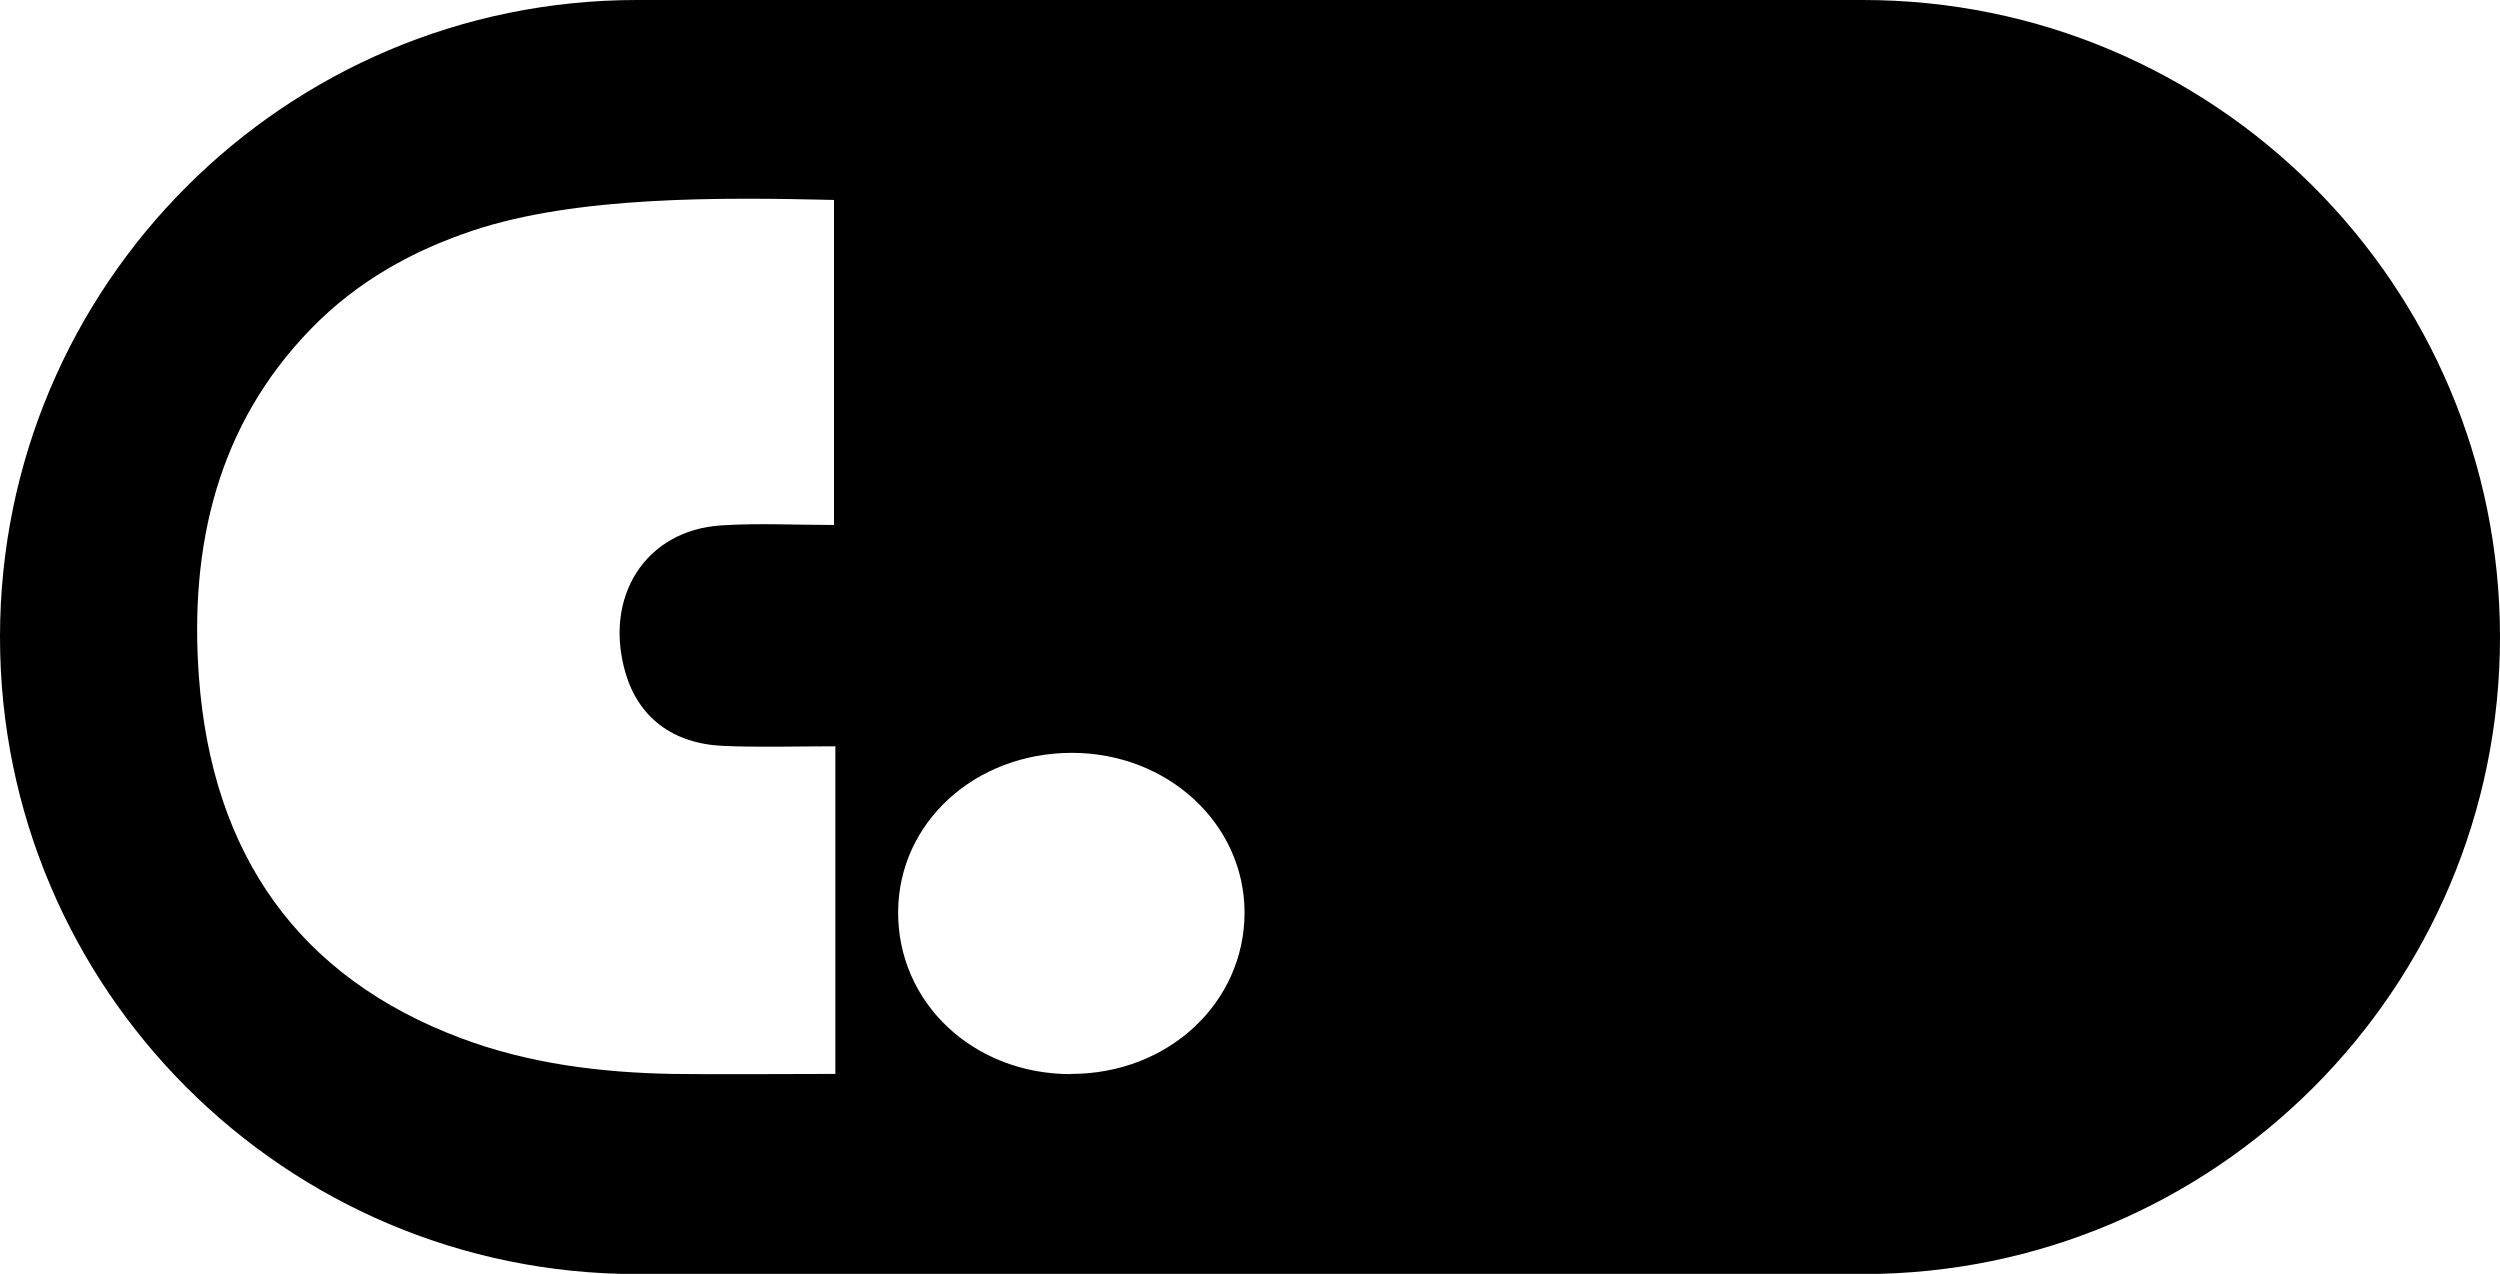
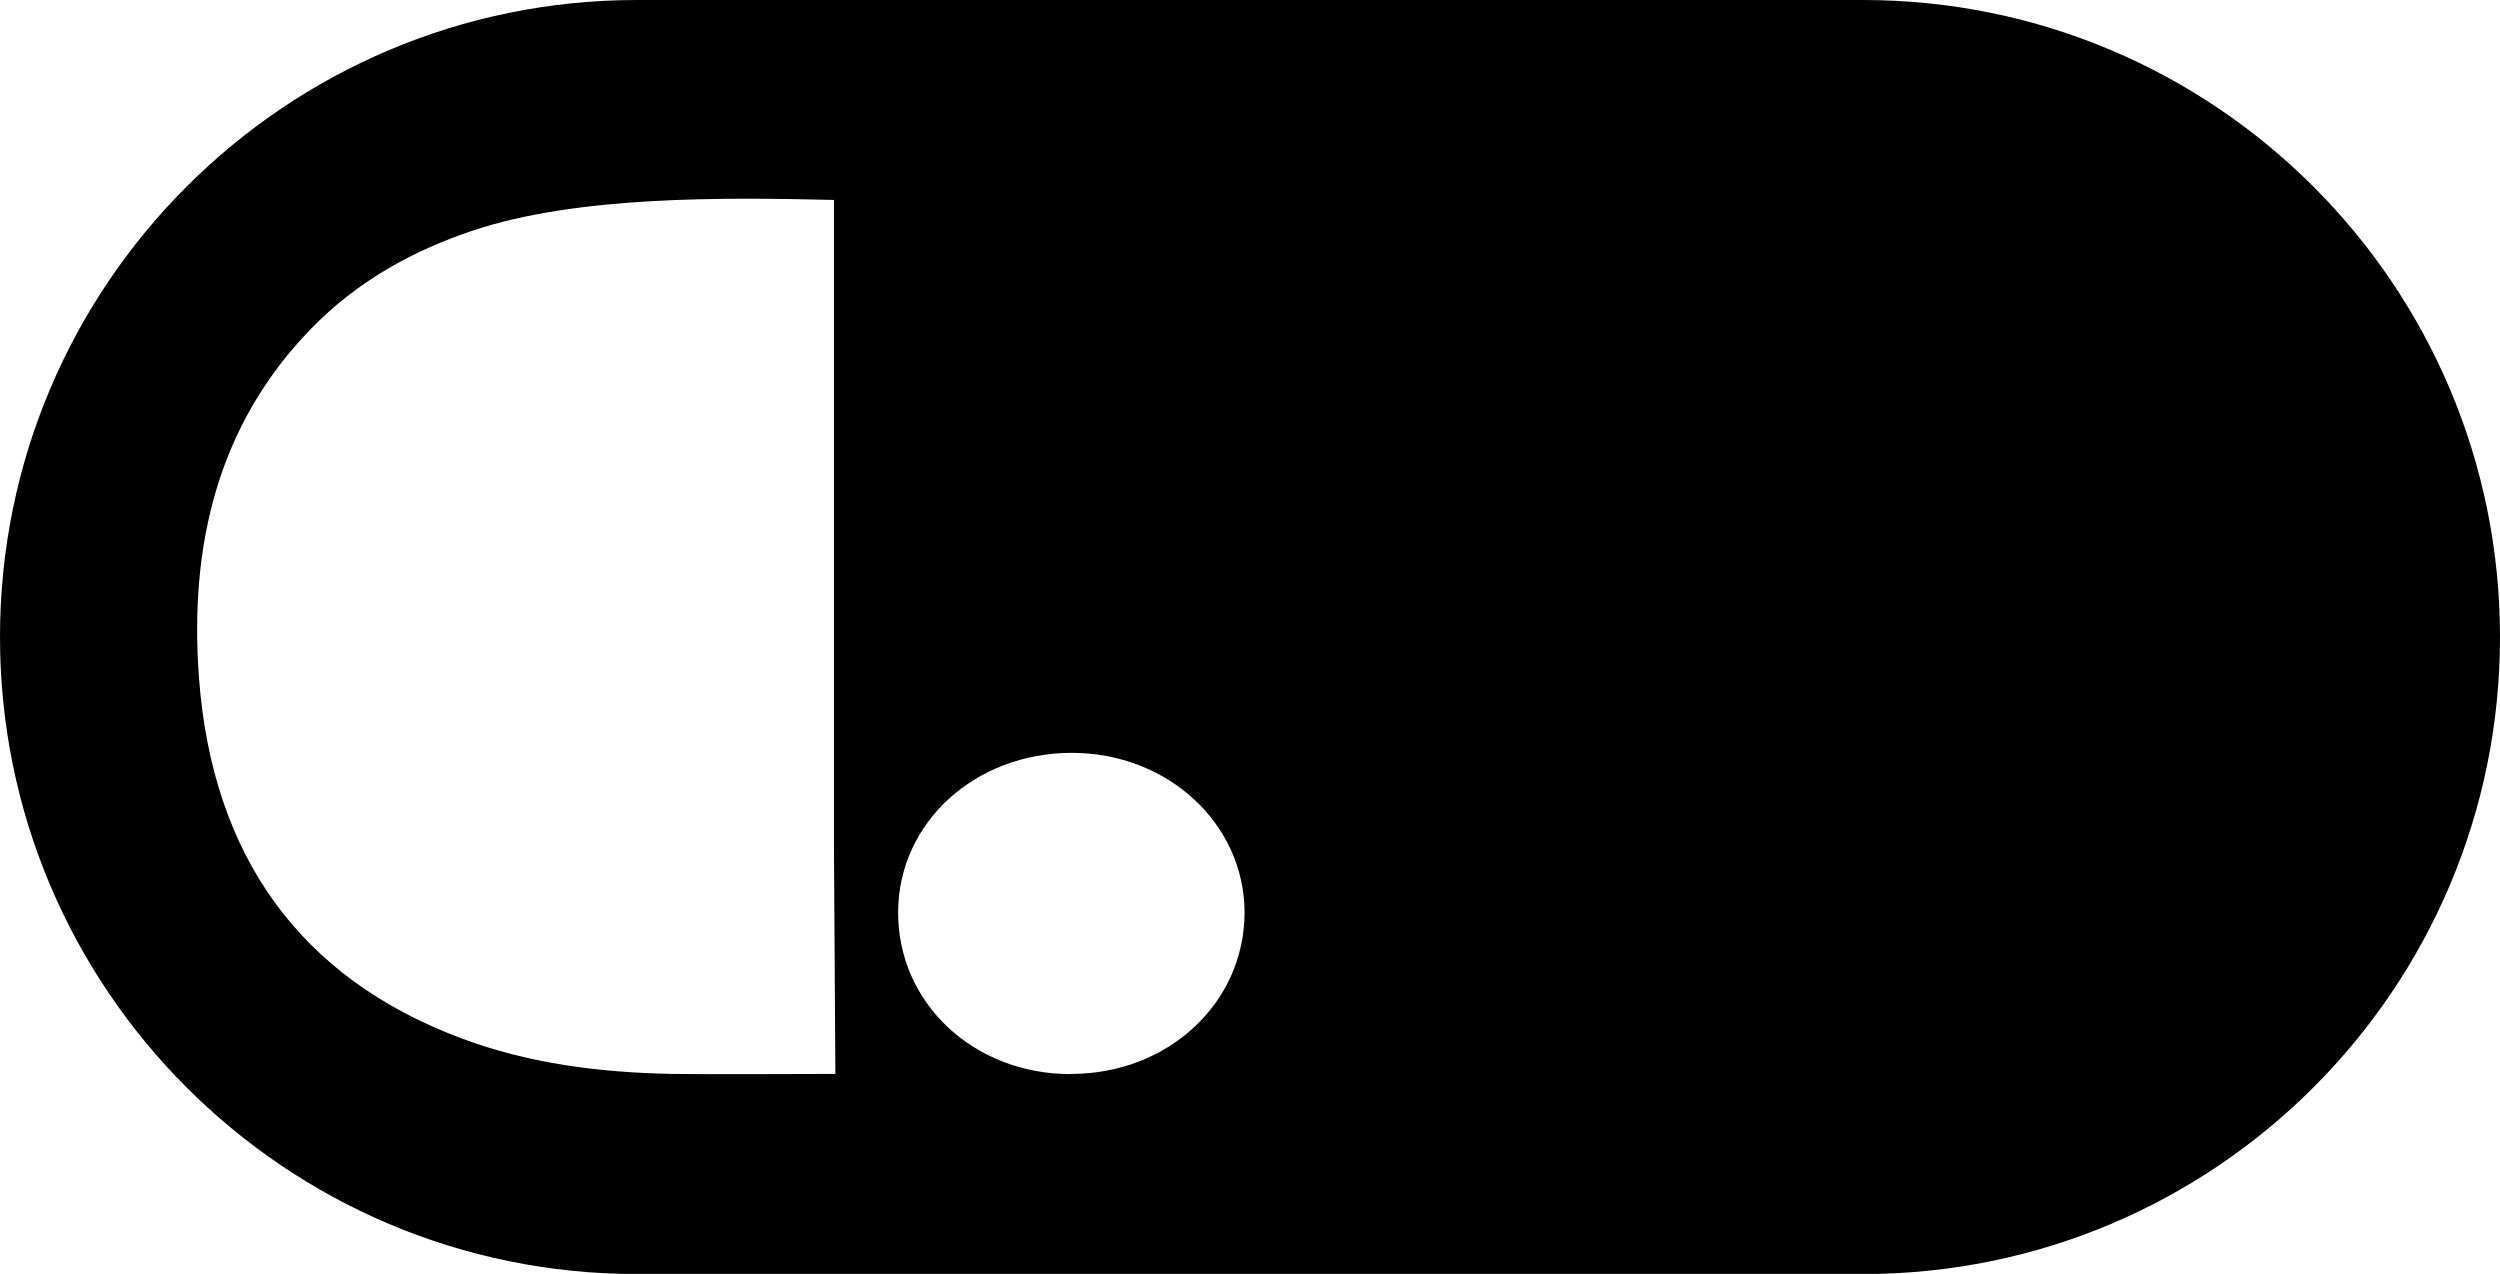
<svg xmlns="http://www.w3.org/2000/svg" id="Calque_2" data-name="Calque 2" viewBox="0 0 126.29 64.35">
  <g id="Calque_1-2" data-name="Calque 1">
-     <path d="m94.11,0h-61.93C14.41,0,0,14.41,0,32.18s14.41,32.18,32.18,32.18h61.93c17.77,0,32.18-14.41,32.18-32.18S111.88,0,94.11,0m-51.91,54.25c-2.11,0-6.17.03-8.24,0-3.63-.07-7.22-.51-10.66-1.8-8.17-3.06-12.58-9.23-13.25-18.23-.49-6.65.94-12.77,5.68-17.63,2.31-2.37,5.08-3.91,8.12-4.93,5.29-1.78,12.71-1.69,18.28-1.56v16.42c-1.92,0-3.81-.1-5.69.02-3.83.24-5.97,3.61-4.84,7.46.66,2.24,2.38,3.57,4.94,3.68,1.83.08,3.66.02,5.66.02v16.55Zm11.89.01c-4.93,0-8.75-3.61-8.72-8.21.03-4.5,3.87-8.01,8.77-8.02,4.85,0,8.72,3.58,8.73,8.06,0,4.57-3.86,8.17-8.78,8.16" />
+     <path d="m94.11,0h-61.93C14.41,0,0,14.41,0,32.18s14.41,32.18,32.18,32.18h61.93c17.77,0,32.18-14.41,32.18-32.18S111.88,0,94.11,0m-51.91,54.25c-2.11,0-6.17.03-8.24,0-3.63-.07-7.22-.51-10.66-1.8-8.17-3.06-12.58-9.23-13.25-18.23-.49-6.65.94-12.77,5.68-17.63,2.31-2.37,5.08-3.91,8.12-4.93,5.29-1.78,12.71-1.69,18.28-1.56v16.42v16.55Zm11.89.01c-4.93,0-8.75-3.61-8.72-8.21.03-4.5,3.87-8.01,8.77-8.02,4.85,0,8.72,3.58,8.73,8.06,0,4.57-3.86,8.17-8.78,8.16" />
  </g>
</svg>